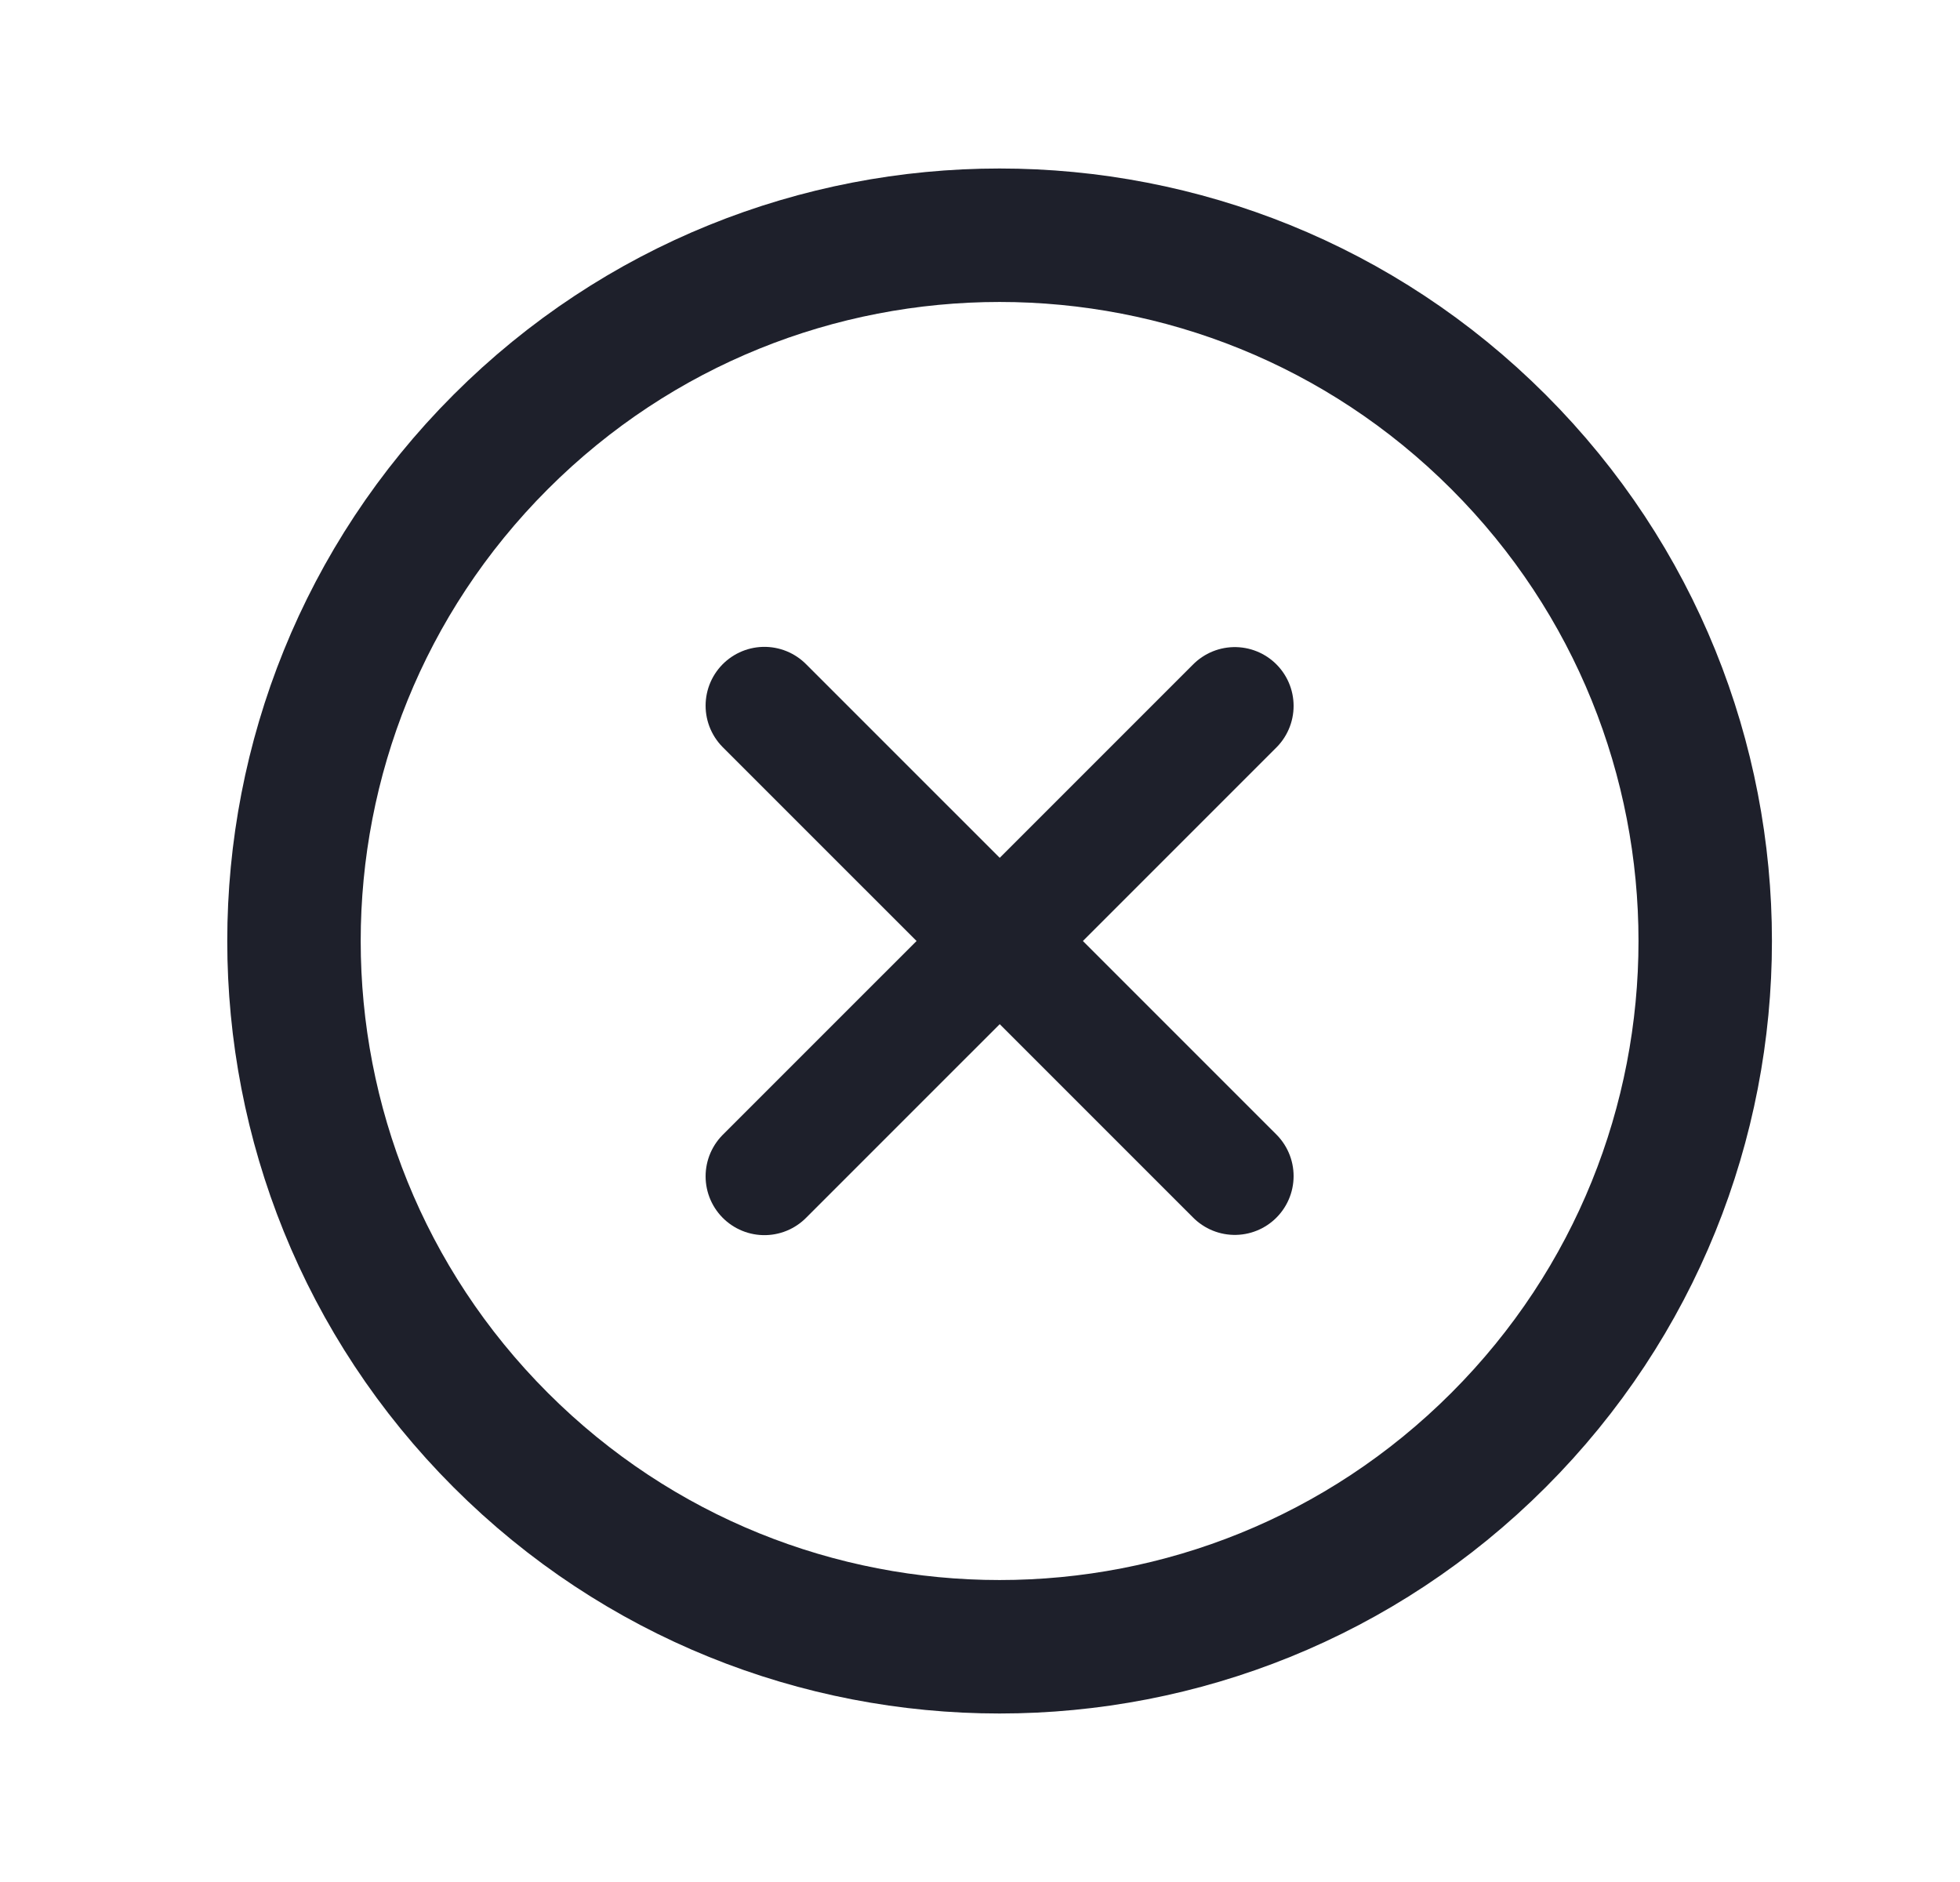
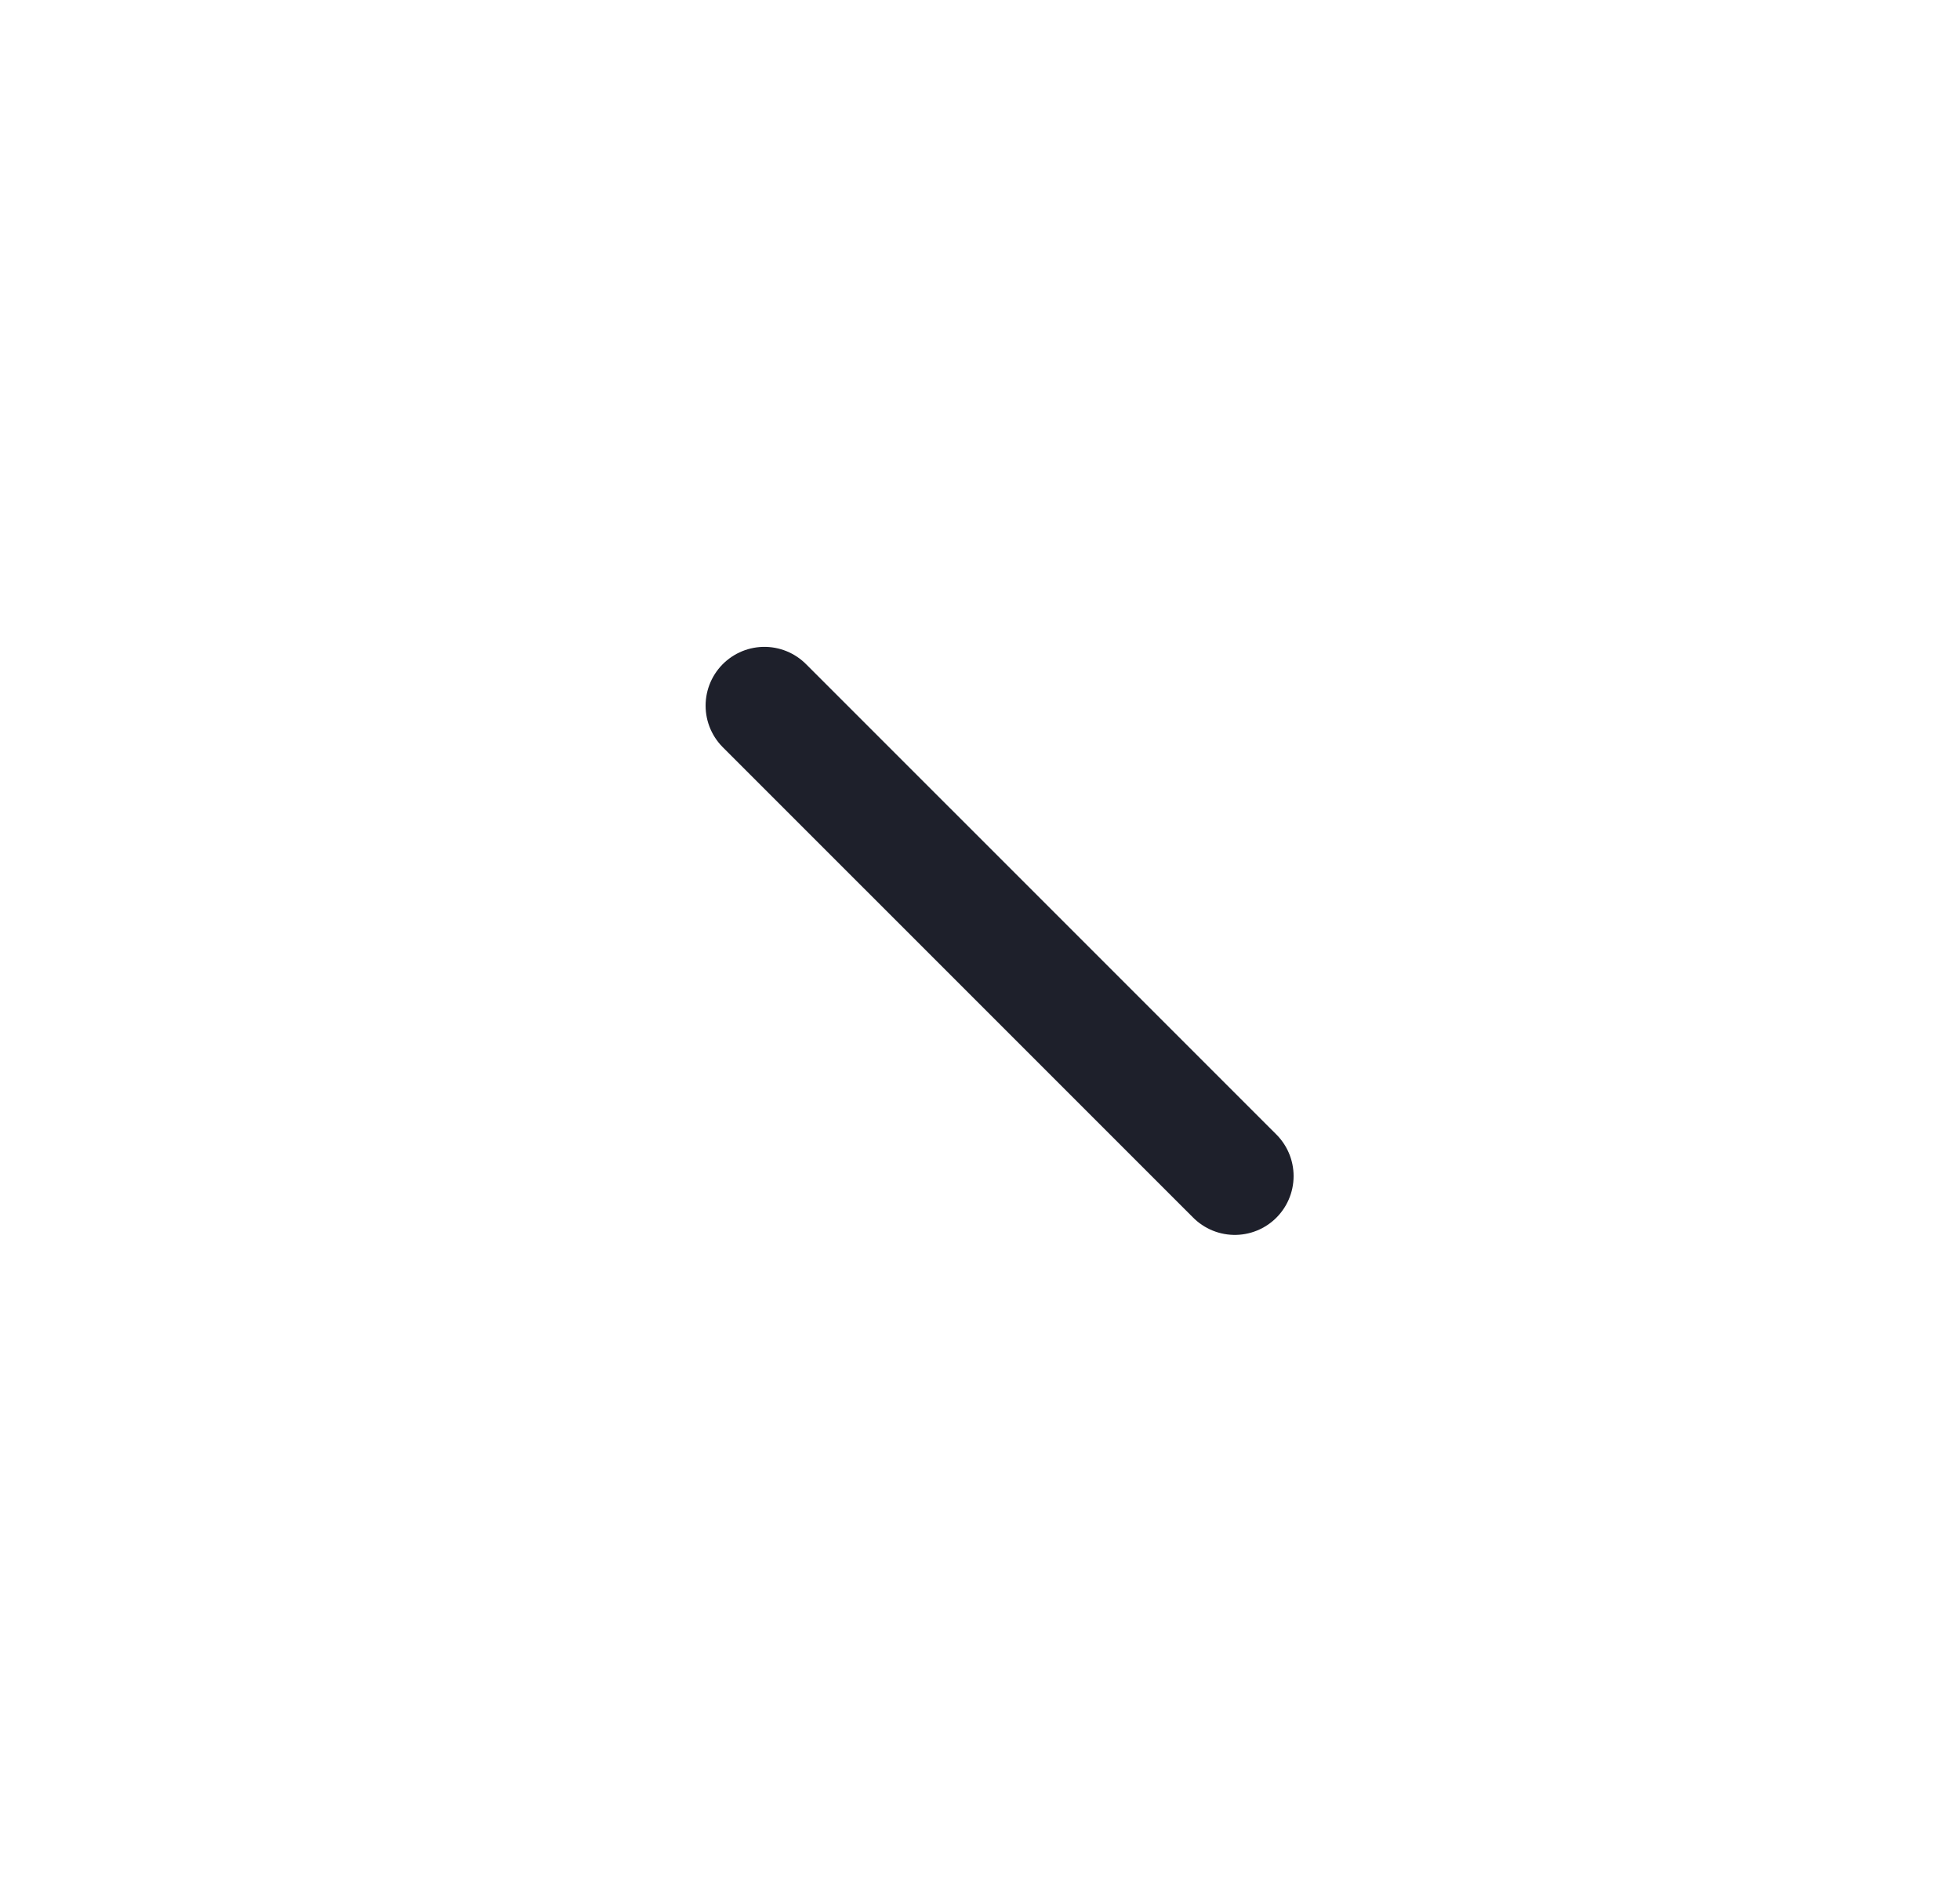
<svg xmlns="http://www.w3.org/2000/svg" width="25" height="24" viewBox="0 0 25 24" fill="none">
-   <path d="M19.114 5.636C22.629 9.151 22.629 14.849 19.114 18.364C15.599 21.879 9.901 21.879 6.386 18.364C2.871 14.849 2.871 9.151 6.386 5.636C9.901 2.121 15.599 2.121 19.114 5.636Z" stroke="#1E202B" stroke-width="1.702" stroke-linecap="round" />
-   <path d="M15.75 9.002L9.75 15.001" stroke="#1E202B" stroke-width="1.5" stroke-linecap="round" />
  <path d="M15.75 14.998L9.75 8.999" stroke="#1E202B" stroke-width="1.5" stroke-linecap="round" />
</svg>